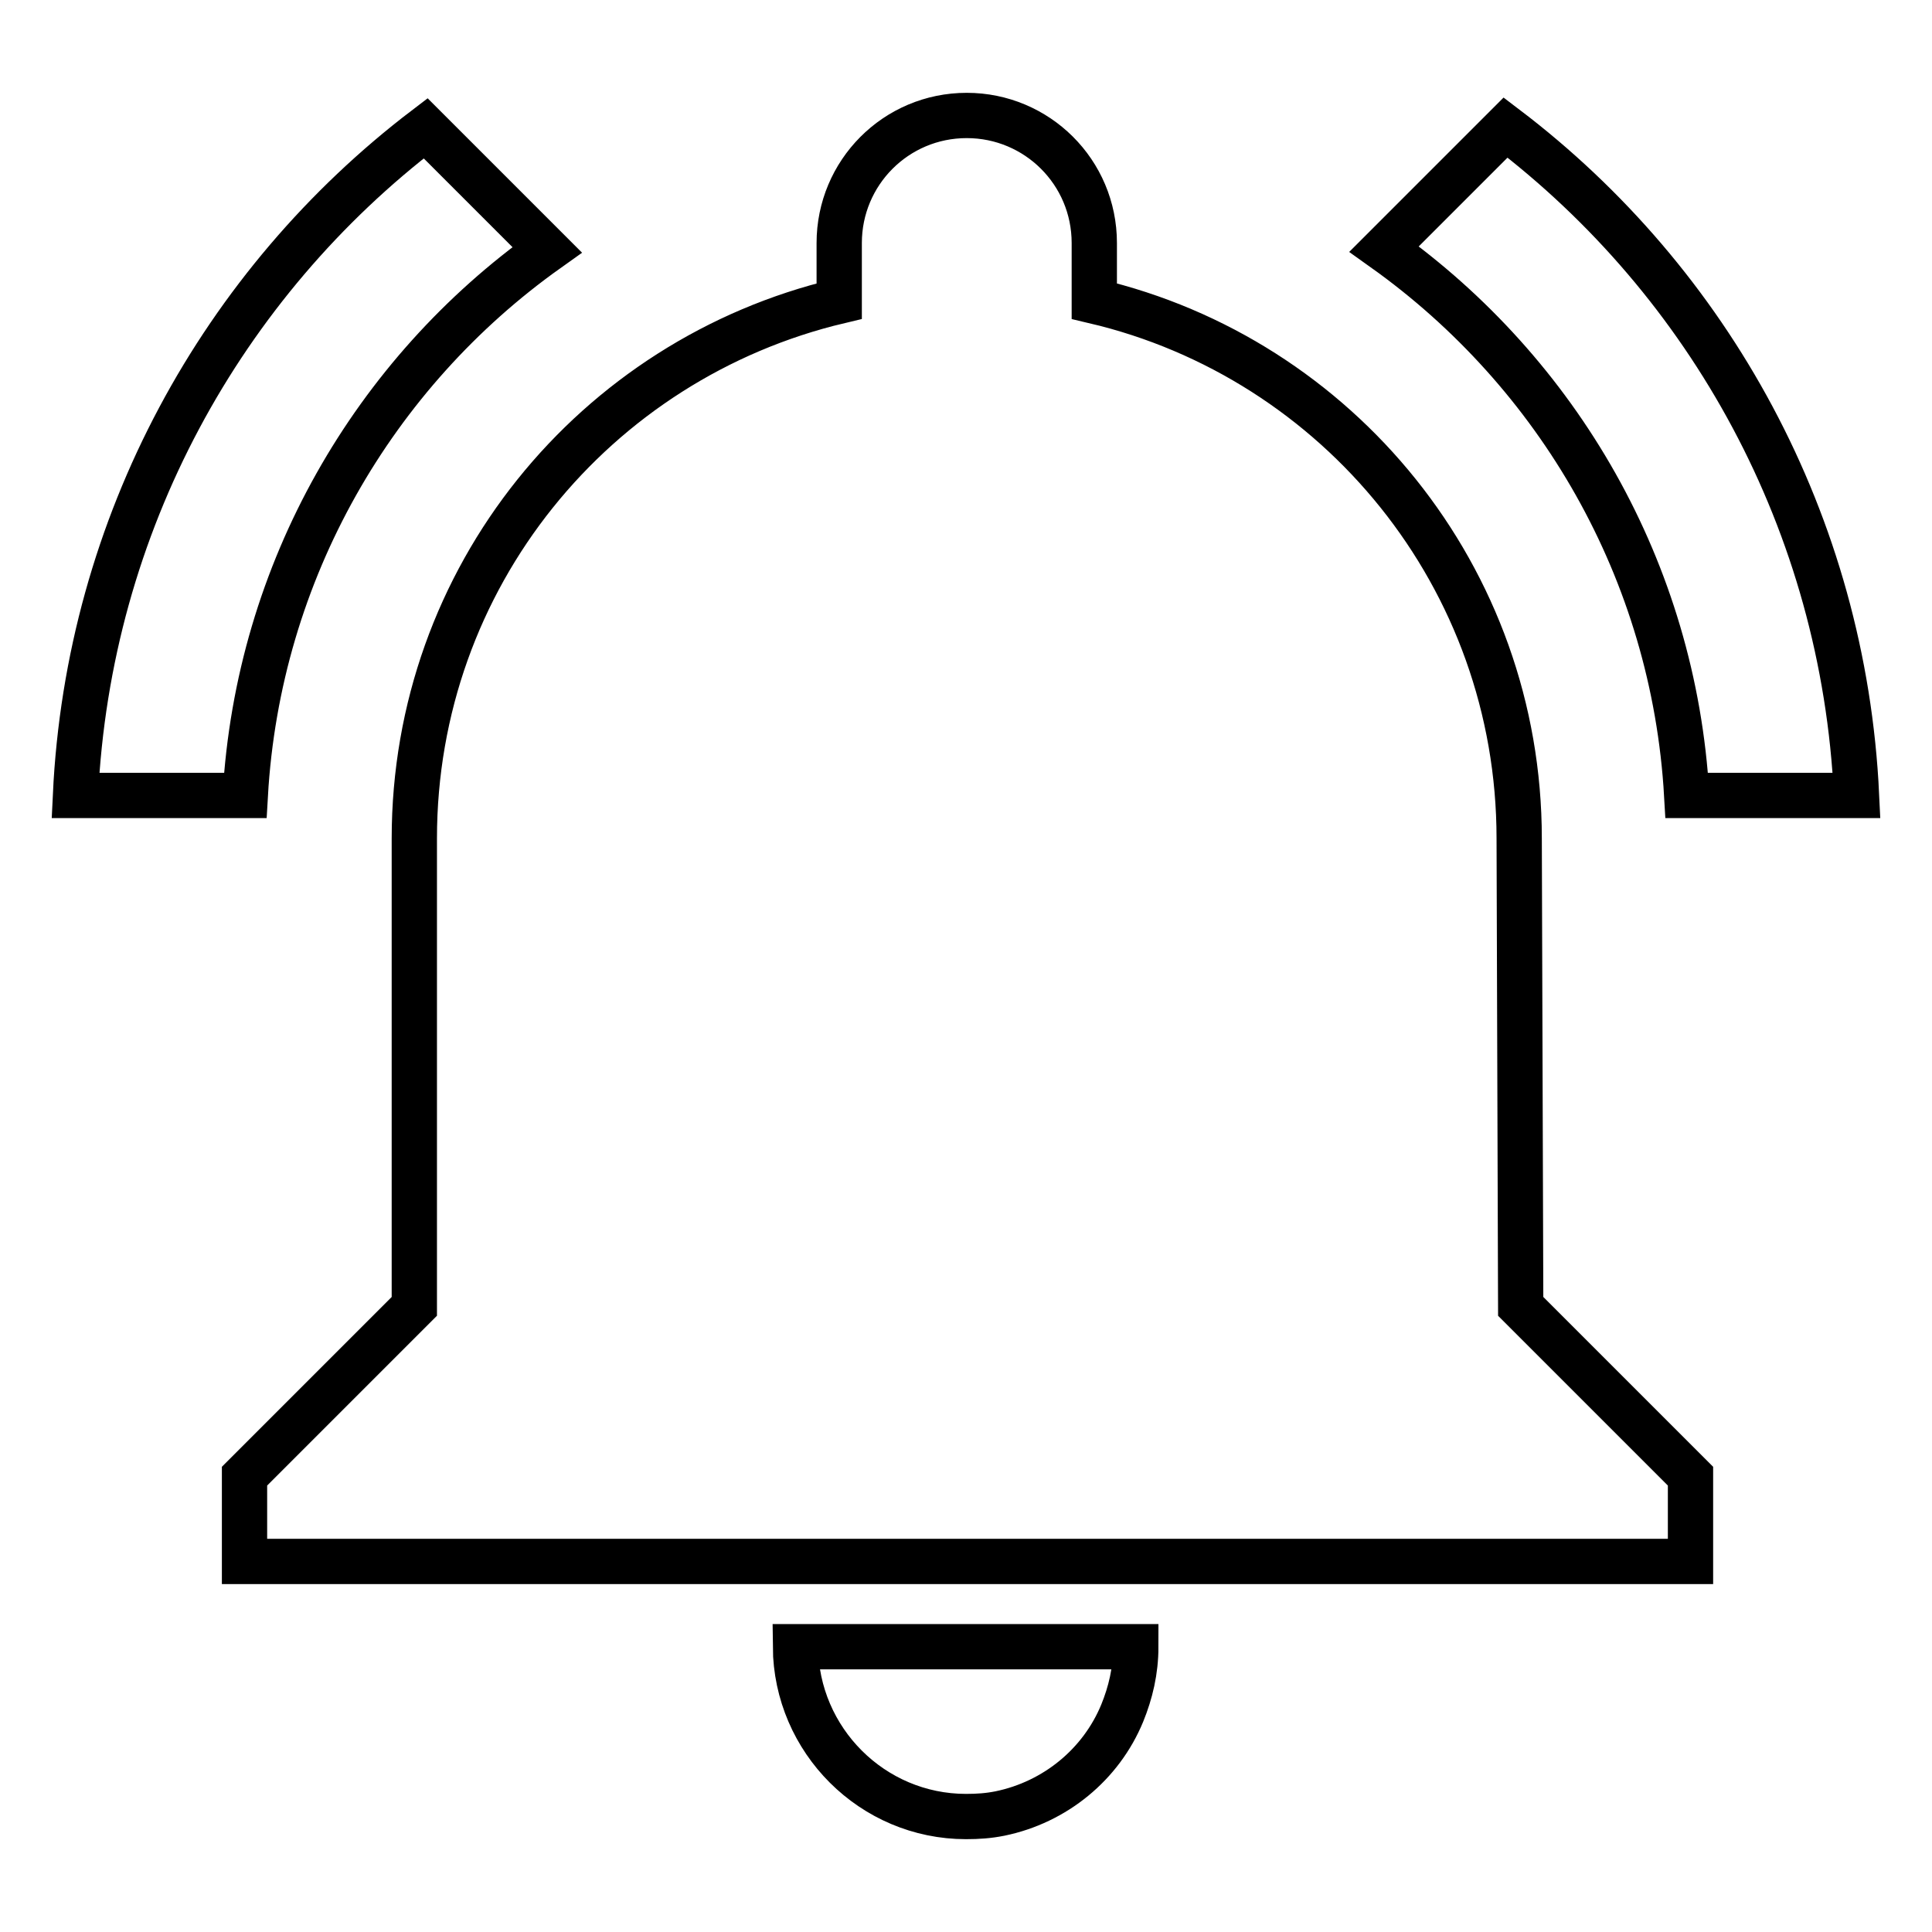
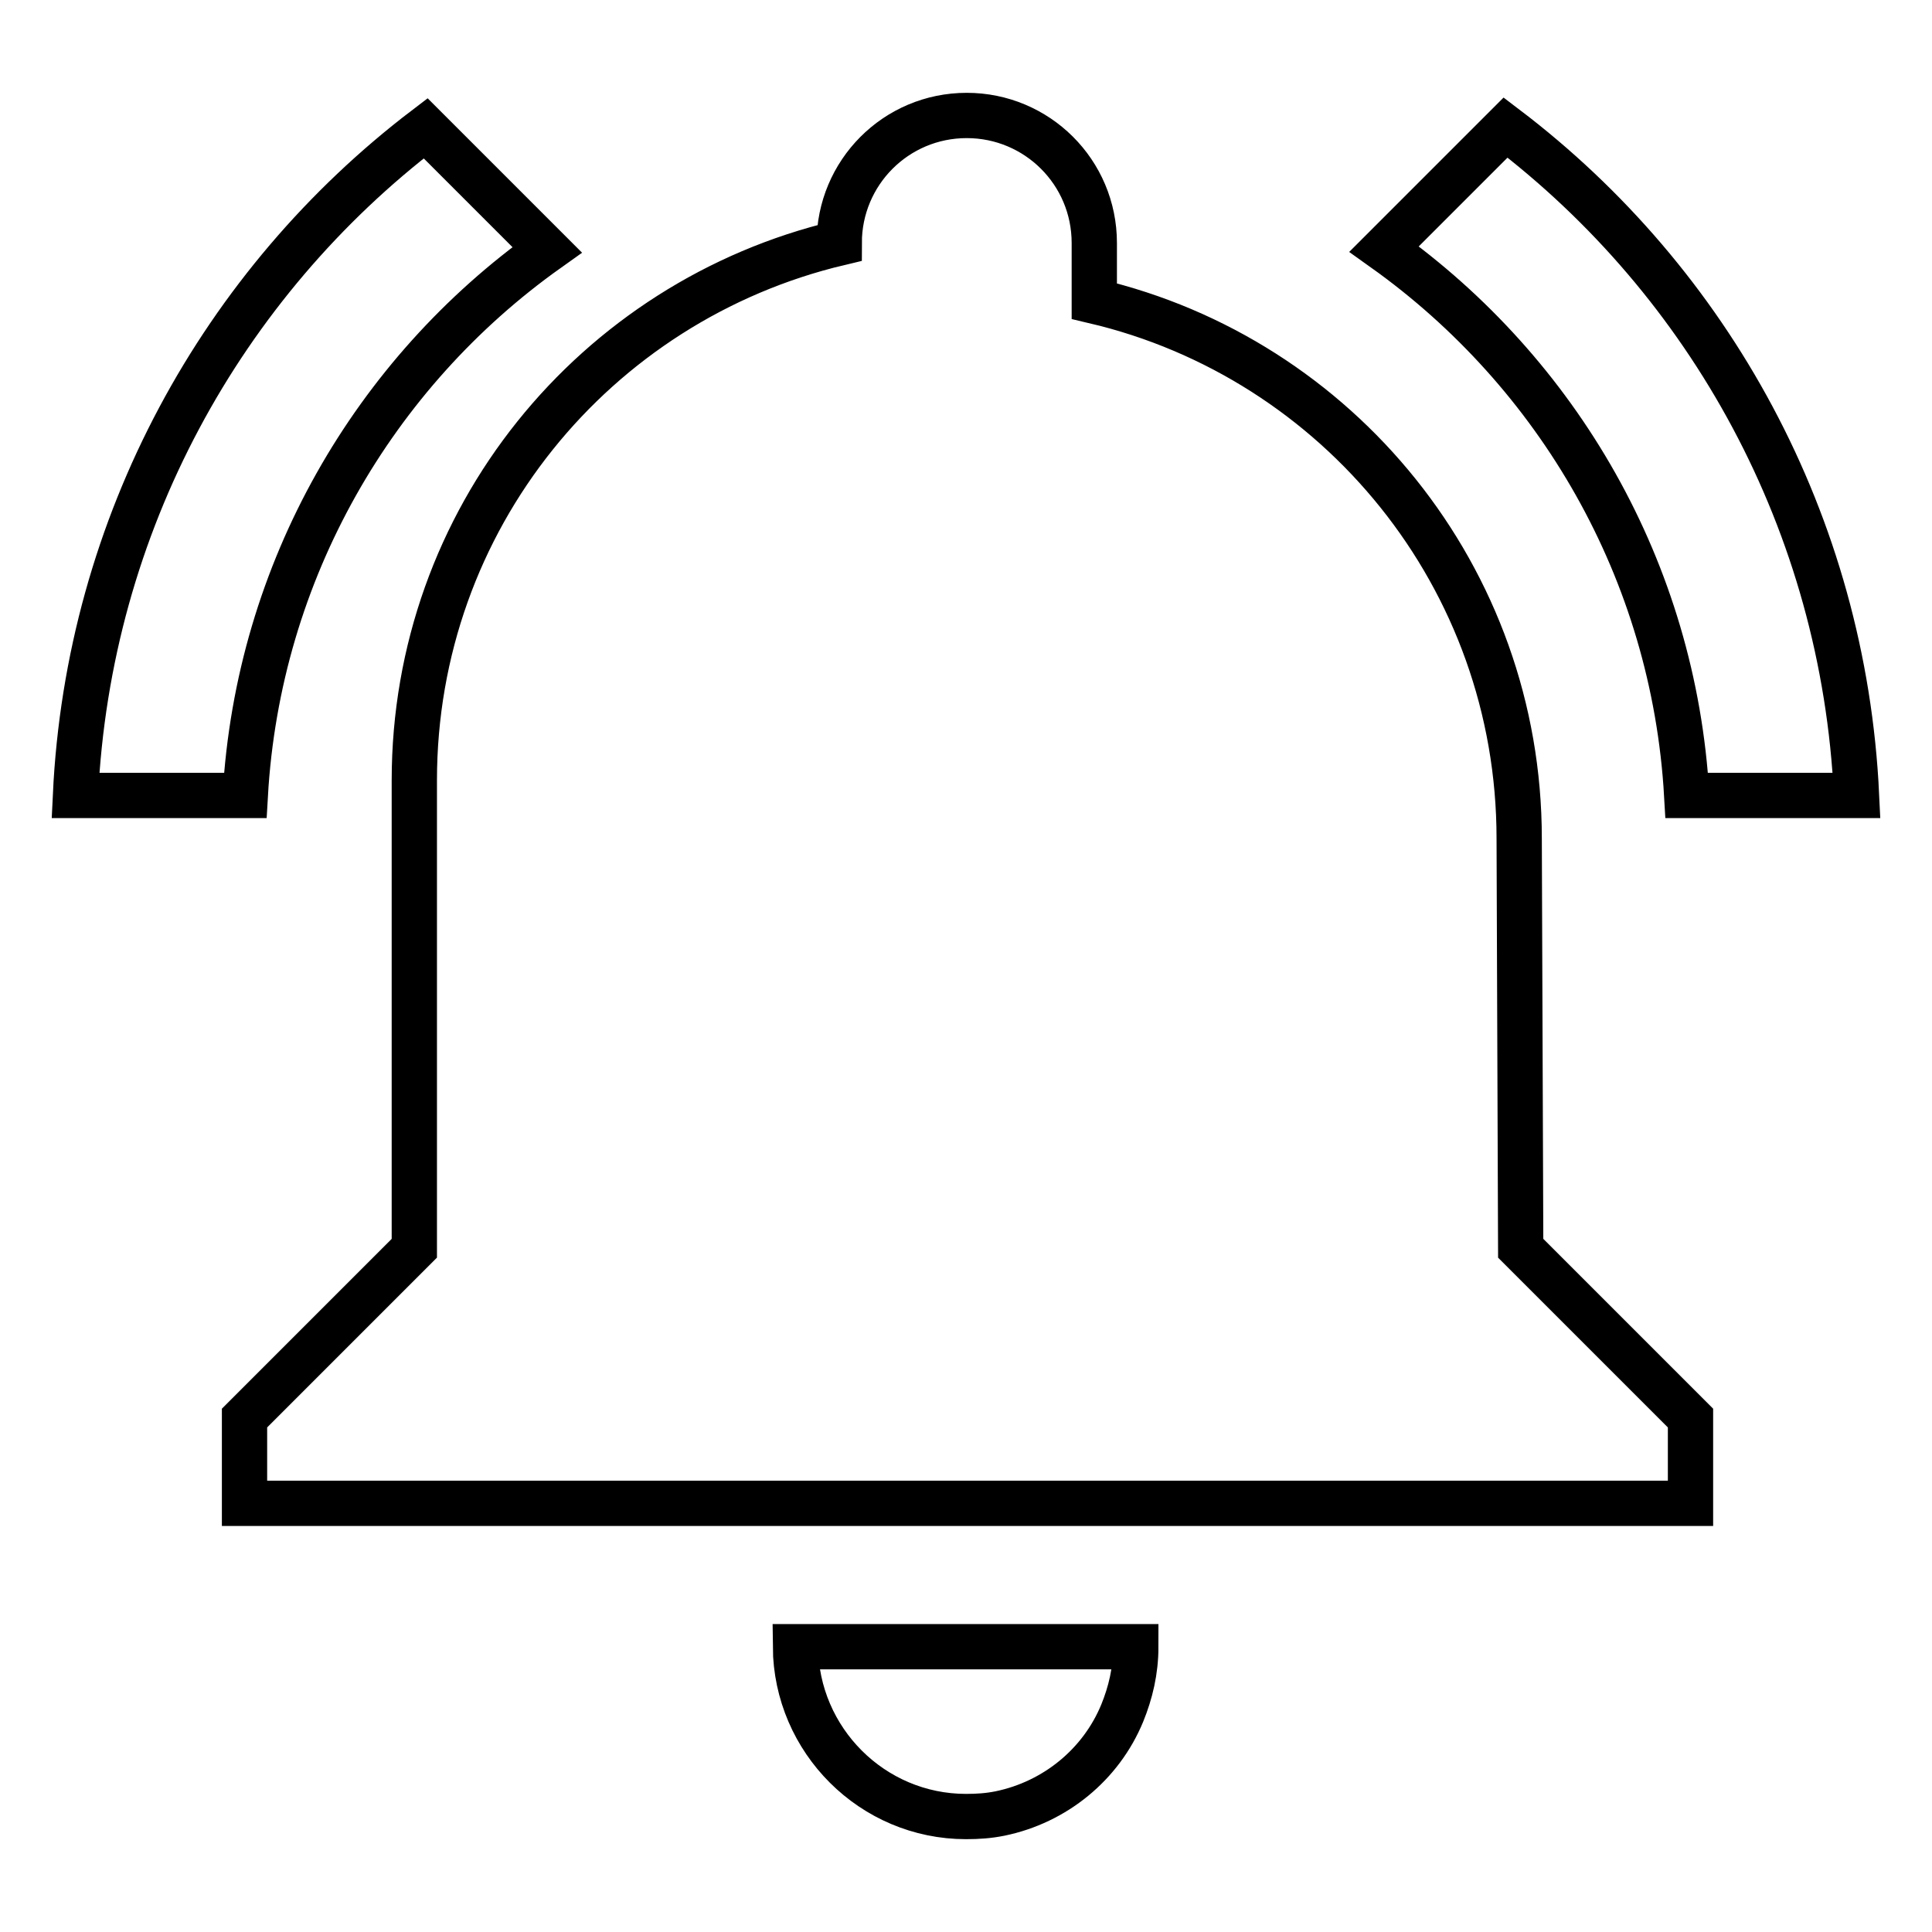
<svg xmlns="http://www.w3.org/2000/svg" version="1.1" x="0px" y="0px" viewBox="0 0 256 256" enable-background="new 0 0 256 256" xml:space="preserve">
  <g>
-     <path stroke-width="6" fill-opacity="0" stroke="#000000" d="M72.5,33.1L56.4,17C29.5,37.5,11.7,69.4,10,105.4h22.5C34.2,75.6,49.6,49.4,72.5,33.1z M223.5,105.4H246 c-1.7-36.1-19.5-68-46.5-88.5l-16.1,16.1C206.4,49.4,221.8,75.6,223.5,105.4z M201.3,111.1c0-34.6-24-63.6-56.3-71.2v-7.7 c0-9.4-7.6-16.9-16.9-16.9c-9.4,0-16.9,7.6-16.9,16.9v7.7c-32.4,7.7-56.3,36.6-56.3,71.2v62l-22.5,22.5v11.3h191.6v-11.3 l-22.5-22.5L201.3,111.1L201.3,111.1z M128,240.7c1.6,0,3-0.1,4.5-0.4c7.3-1.5,13.4-6.5,16.2-13.3c1.1-2.7,1.8-5.6,1.8-8.8h-45.1 C105.5,230.6,115.6,240.7,128,240.7z" />
+     <path stroke-width="6" fill-opacity="0" stroke="#000000" d="M72.5,33.1L56.4,17C29.5,37.5,11.7,69.4,10,105.4h22.5C34.2,75.6,49.6,49.4,72.5,33.1z M223.5,105.4H246 c-1.7-36.1-19.5-68-46.5-88.5l-16.1,16.1C206.4,49.4,221.8,75.6,223.5,105.4z M201.3,111.1c0-34.6-24-63.6-56.3-71.2v-7.7 c0-9.4-7.6-16.9-16.9-16.9c-9.4,0-16.9,7.6-16.9,16.9c-32.4,7.7-56.3,36.6-56.3,71.2v62l-22.5,22.5v11.3h191.6v-11.3 l-22.5-22.5L201.3,111.1L201.3,111.1z M128,240.7c1.6,0,3-0.1,4.5-0.4c7.3-1.5,13.4-6.5,16.2-13.3c1.1-2.7,1.8-5.6,1.8-8.8h-45.1 C105.5,230.6,115.6,240.7,128,240.7z" />
  </g>
</svg>